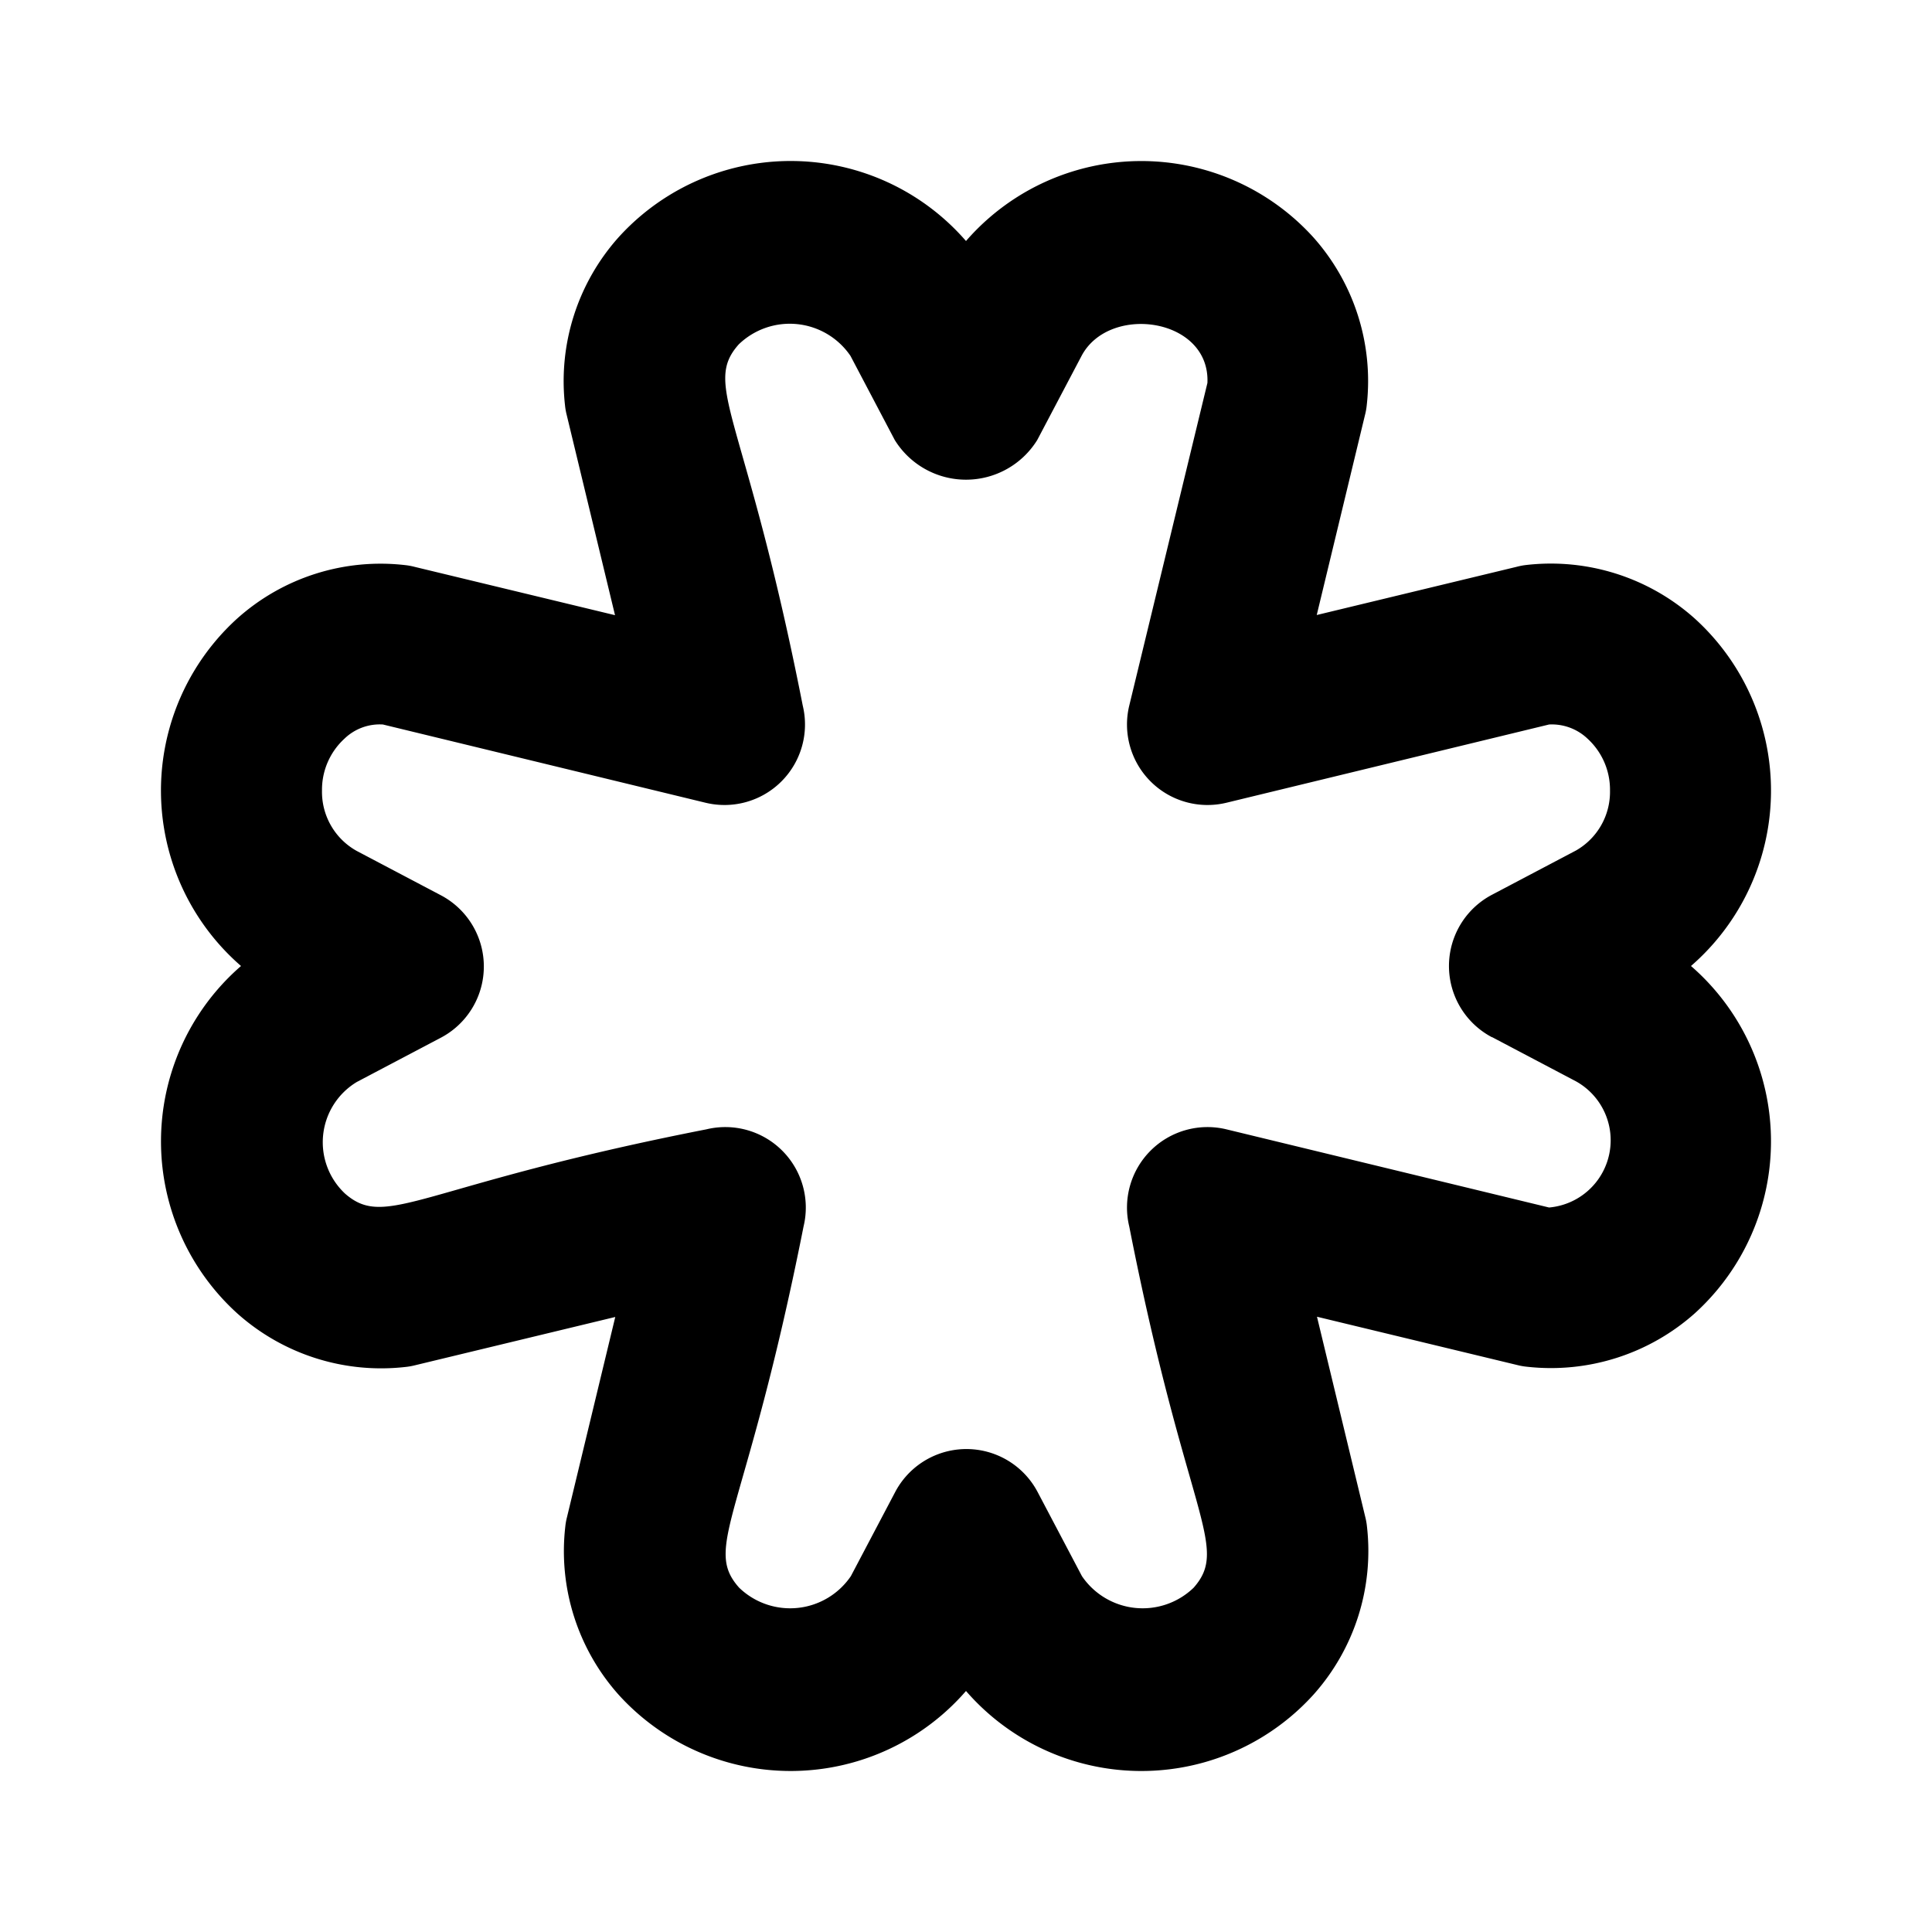
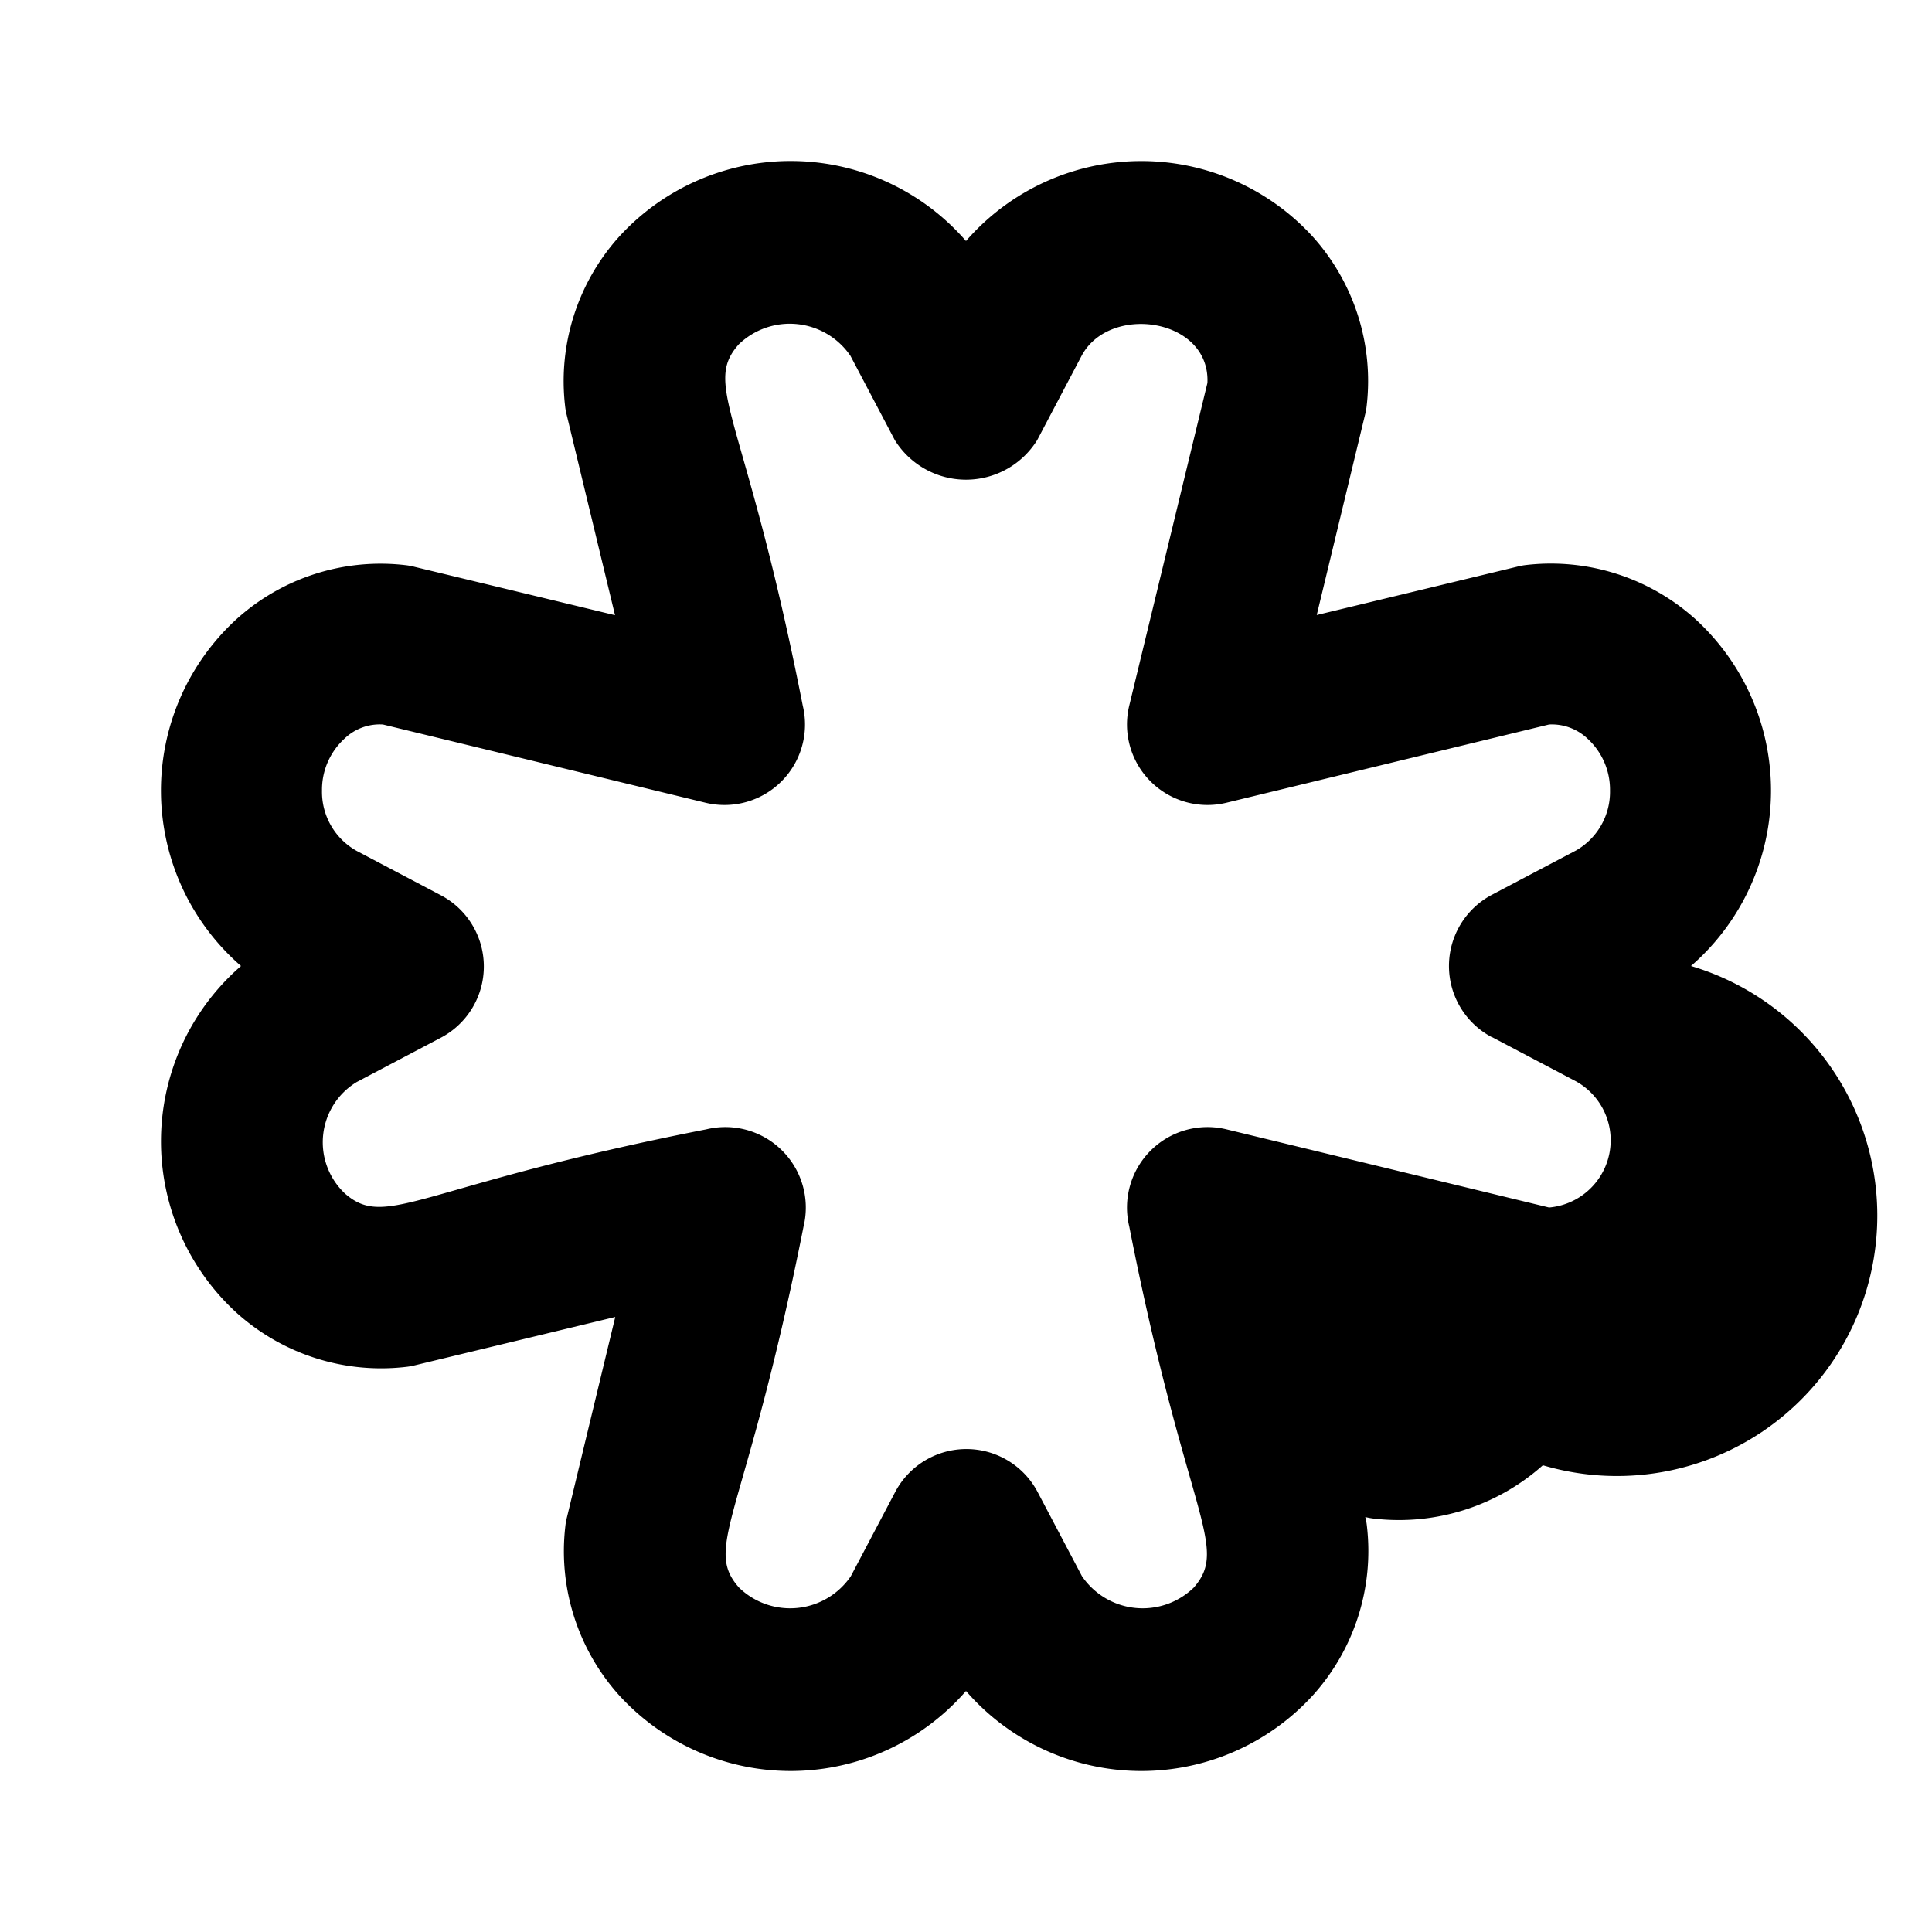
<svg xmlns="http://www.w3.org/2000/svg" fill="#000000" width="800px" height="800px" viewBox="0 0 24 24">
-   <path d="M21.052,7.683a2.681,2.681,0,0,0-2.088-.665.8.8,0,0,0-.119.022l-2.488.6.6-2.487a.788.788,0,0,0,.021-.118,2.681,2.681,0,0,0-.664-2.088A2.884,2.884,0,0,0,12,2.994a2.884,2.884,0,0,0-4.317-.045,2.681,2.681,0,0,0-.664,2.088.788.788,0,0,0,.021.118l.6,2.487-2.488-.6a.8.8,0,0,0-.119-.022,2.668,2.668,0,0,0-2.088.665A2.885,2.885,0,0,0,2.994,12a2.884,2.884,0,0,0-.045,4.317,2.681,2.681,0,0,0,2.087.664.8.8,0,0,0,.119-.021l2.488-.6-.6,2.488a.8.8,0,0,0-.021.119,2.678,2.678,0,0,0,.664,2.087A2.884,2.884,0,0,0,12,21.006a2.884,2.884,0,0,0,4.317.045,2.678,2.678,0,0,0,.664-2.087.8.8,0,0,0-.021-.119l-.6-2.488,2.488.6a.8.8,0,0,0,.119.021,2.687,2.687,0,0,0,2.087-.664A2.884,2.884,0,0,0,21.006,12a2.885,2.885,0,0,0,.046-4.317Zm-2.518,5.2,1.044.55A.838.838,0,0,1,19.243,15l-4.008-.971a1,1,0,0,0-1.207,1.207c.708,3.6,1.251,3.975.8,4.487a.912.912,0,0,1-1.388-.144l-.55-1.044a1,1,0,0,0-1.77,0l-.55,1.044a.912.912,0,0,1-1.388.144c-.455-.51.083-.872.8-4.487a1,1,0,0,0-1.207-1.207c-3.57.7-3.969,1.25-4.487.8a.874.874,0,0,1,.144-1.388l1.044-.55a1,1,0,0,0,0-1.77l-1.044-.55A.839.839,0,0,1,4,9.821a.86.86,0,0,1,.278-.644A.631.631,0,0,1,4.757,9l4.008.972A1,1,0,0,0,9.972,8.765c-.708-3.6-1.251-3.975-.795-4.487a.912.912,0,0,1,1.388.143l.55,1.045a1.041,1.041,0,0,0,1.77,0l.55-1.044c.343-.652,1.6-.475,1.564.335l-.971,4.008a1,1,0,0,0,1.207,1.207L19.243,9a.644.644,0,0,1,.479.177A.86.86,0,0,1,20,9.821a.839.839,0,0,1-.422.744l-1.044.55a1,1,0,0,0,0,1.77Z" />
+   <path d="M21.052,7.683a2.681,2.681,0,0,0-2.088-.665.8.8,0,0,0-.119.022l-2.488.6.6-2.487a.788.788,0,0,0,.021-.118,2.681,2.681,0,0,0-.664-2.088A2.884,2.884,0,0,0,12,2.994a2.884,2.884,0,0,0-4.317-.045,2.681,2.681,0,0,0-.664,2.088.788.788,0,0,0,.021.118l.6,2.487-2.488-.6a.8.8,0,0,0-.119-.022,2.668,2.668,0,0,0-2.088.665A2.885,2.885,0,0,0,2.994,12a2.884,2.884,0,0,0-.045,4.317,2.681,2.681,0,0,0,2.087.664.8.8,0,0,0,.119-.021l2.488-.6-.6,2.488a.8.8,0,0,0-.021.119,2.678,2.678,0,0,0,.664,2.087A2.884,2.884,0,0,0,12,21.006a2.884,2.884,0,0,0,4.317.045,2.678,2.678,0,0,0,.664-2.087.8.8,0,0,0-.021-.119a.8.8,0,0,0,.119.021,2.687,2.687,0,0,0,2.087-.664A2.884,2.884,0,0,0,21.006,12a2.885,2.885,0,0,0,.046-4.317Zm-2.518,5.2,1.044.55A.838.838,0,0,1,19.243,15l-4.008-.971a1,1,0,0,0-1.207,1.207c.708,3.6,1.251,3.975.8,4.487a.912.912,0,0,1-1.388-.144l-.55-1.044a1,1,0,0,0-1.77,0l-.55,1.044a.912.912,0,0,1-1.388.144c-.455-.51.083-.872.8-4.487a1,1,0,0,0-1.207-1.207c-3.57.7-3.969,1.25-4.487.8a.874.874,0,0,1,.144-1.388l1.044-.55a1,1,0,0,0,0-1.77l-1.044-.55A.839.839,0,0,1,4,9.821a.86.86,0,0,1,.278-.644A.631.631,0,0,1,4.757,9l4.008.972A1,1,0,0,0,9.972,8.765c-.708-3.6-1.251-3.975-.795-4.487a.912.912,0,0,1,1.388.143l.55,1.045a1.041,1.041,0,0,0,1.77,0l.55-1.044c.343-.652,1.6-.475,1.564.335l-.971,4.008a1,1,0,0,0,1.207,1.207L19.243,9a.644.644,0,0,1,.479.177A.86.86,0,0,1,20,9.821a.839.839,0,0,1-.422.744l-1.044.55a1,1,0,0,0,0,1.77Z" />
</svg>